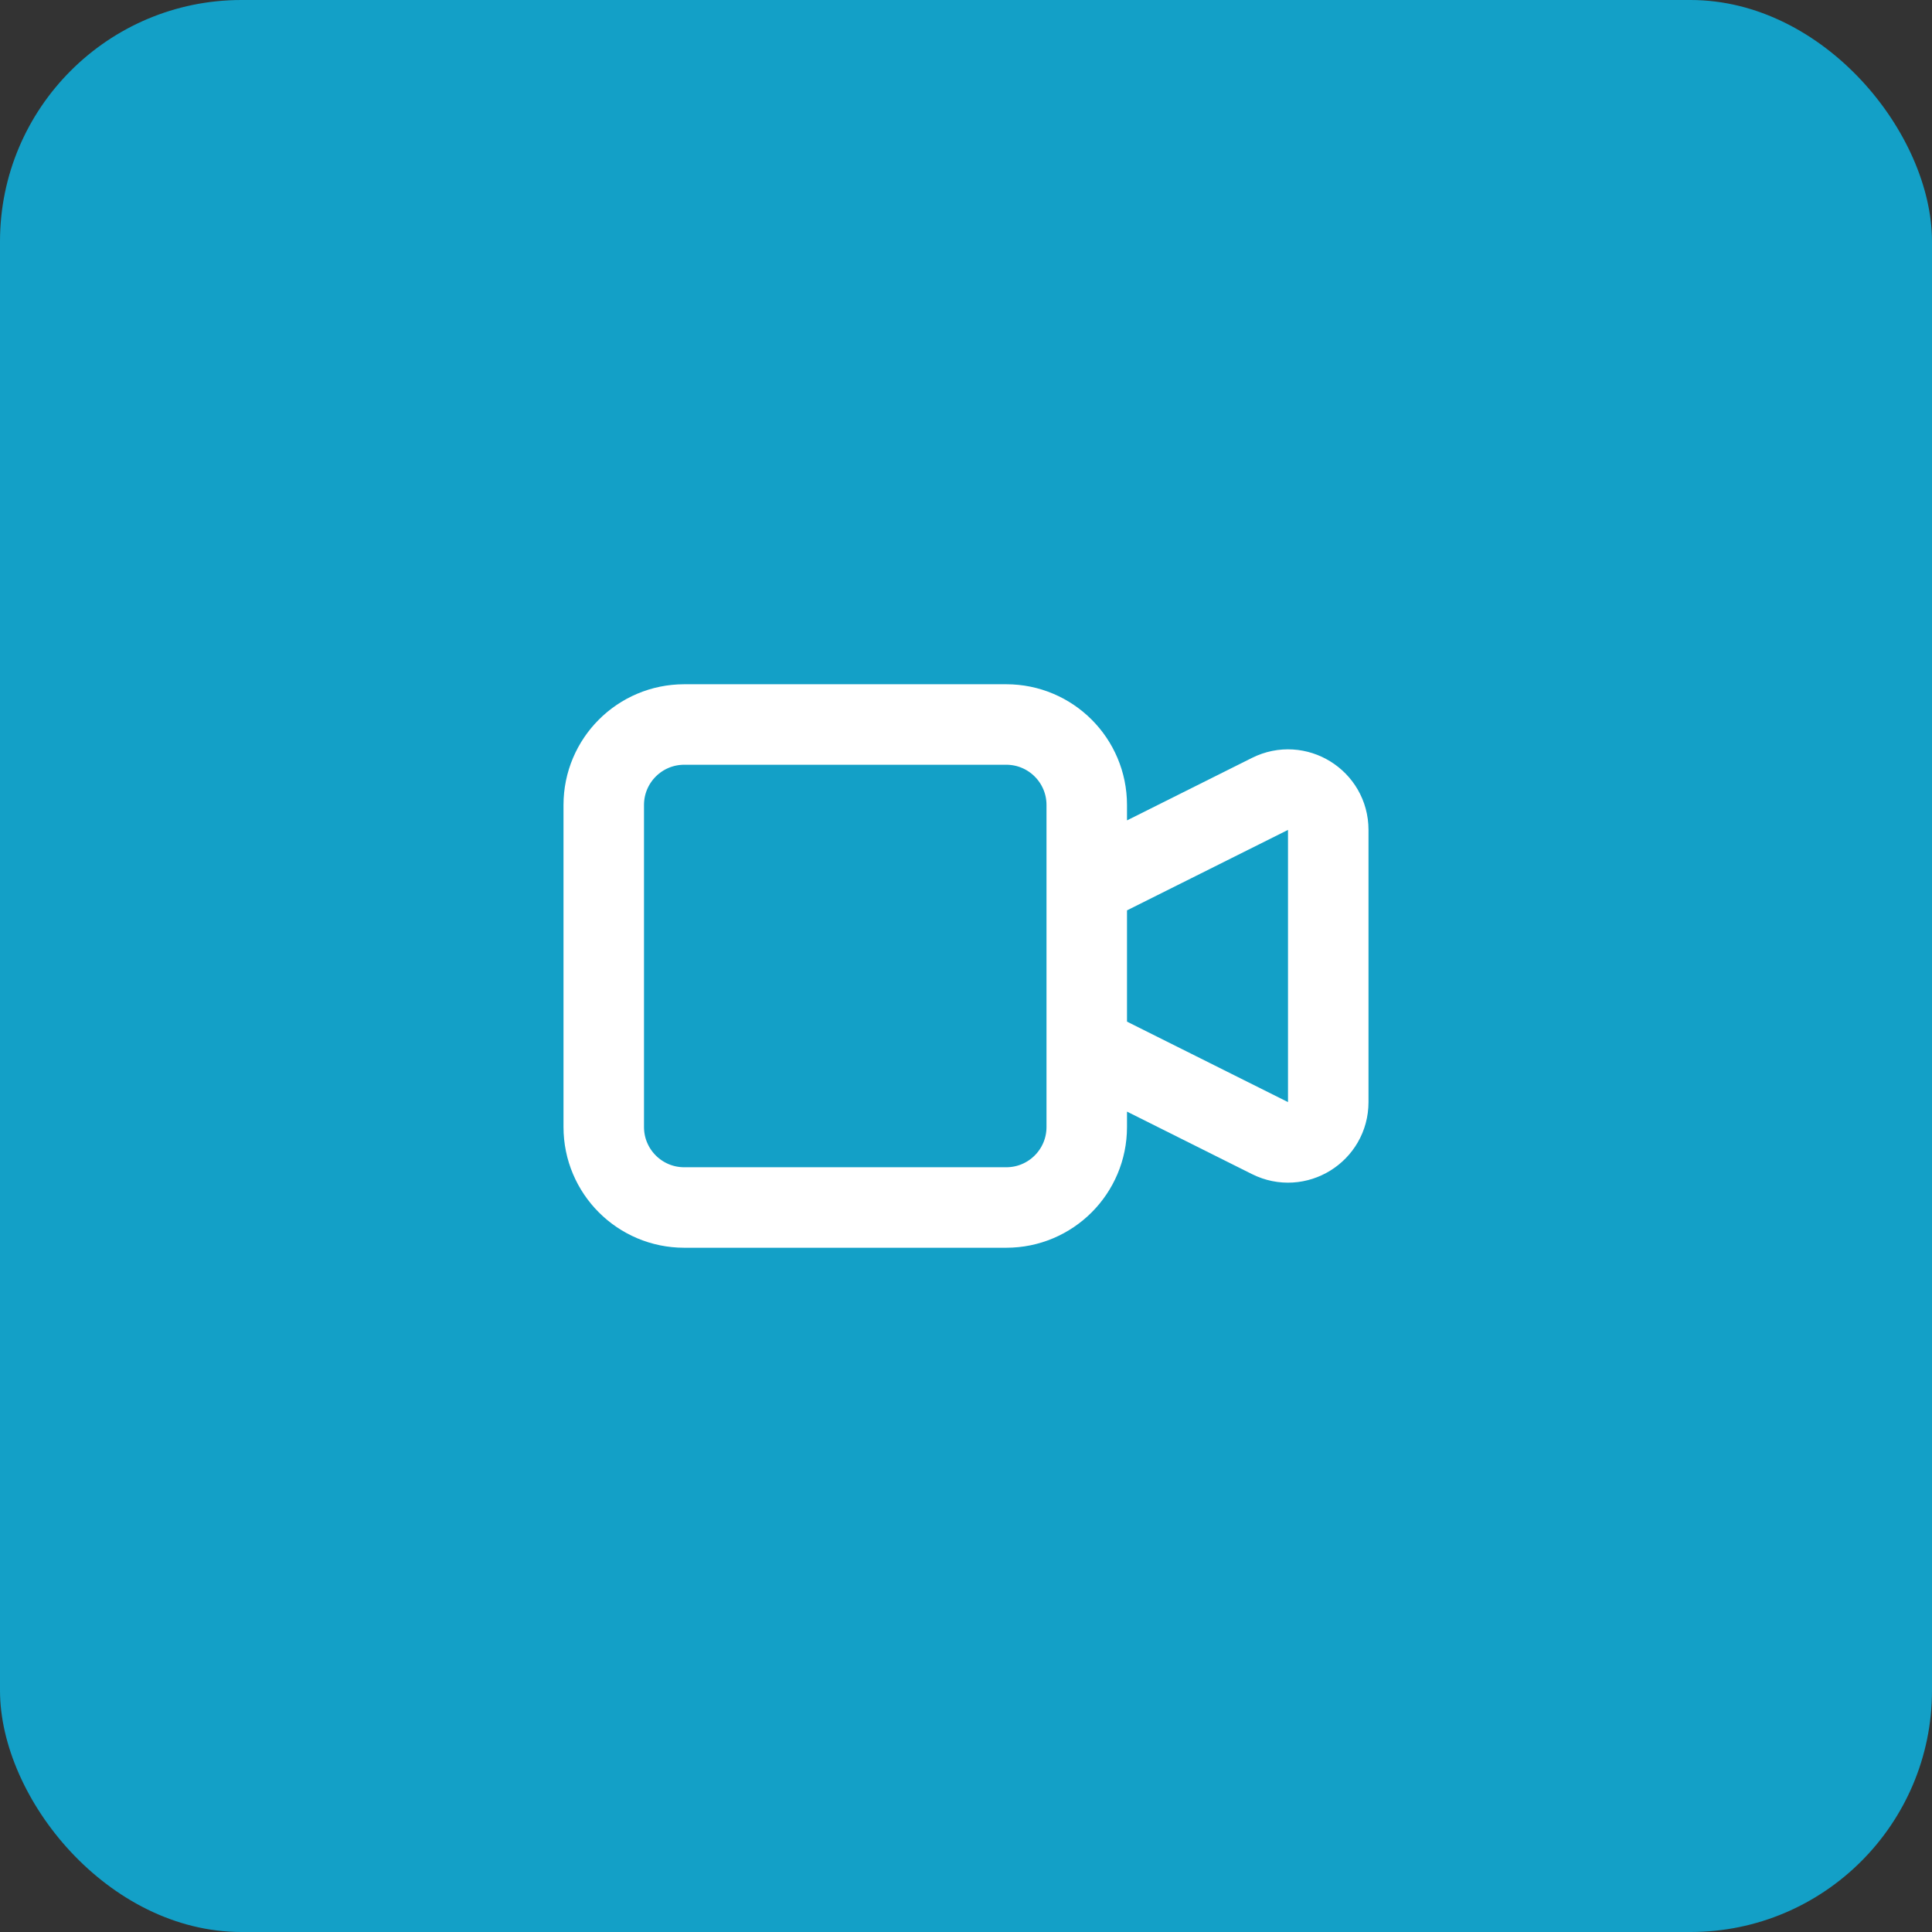
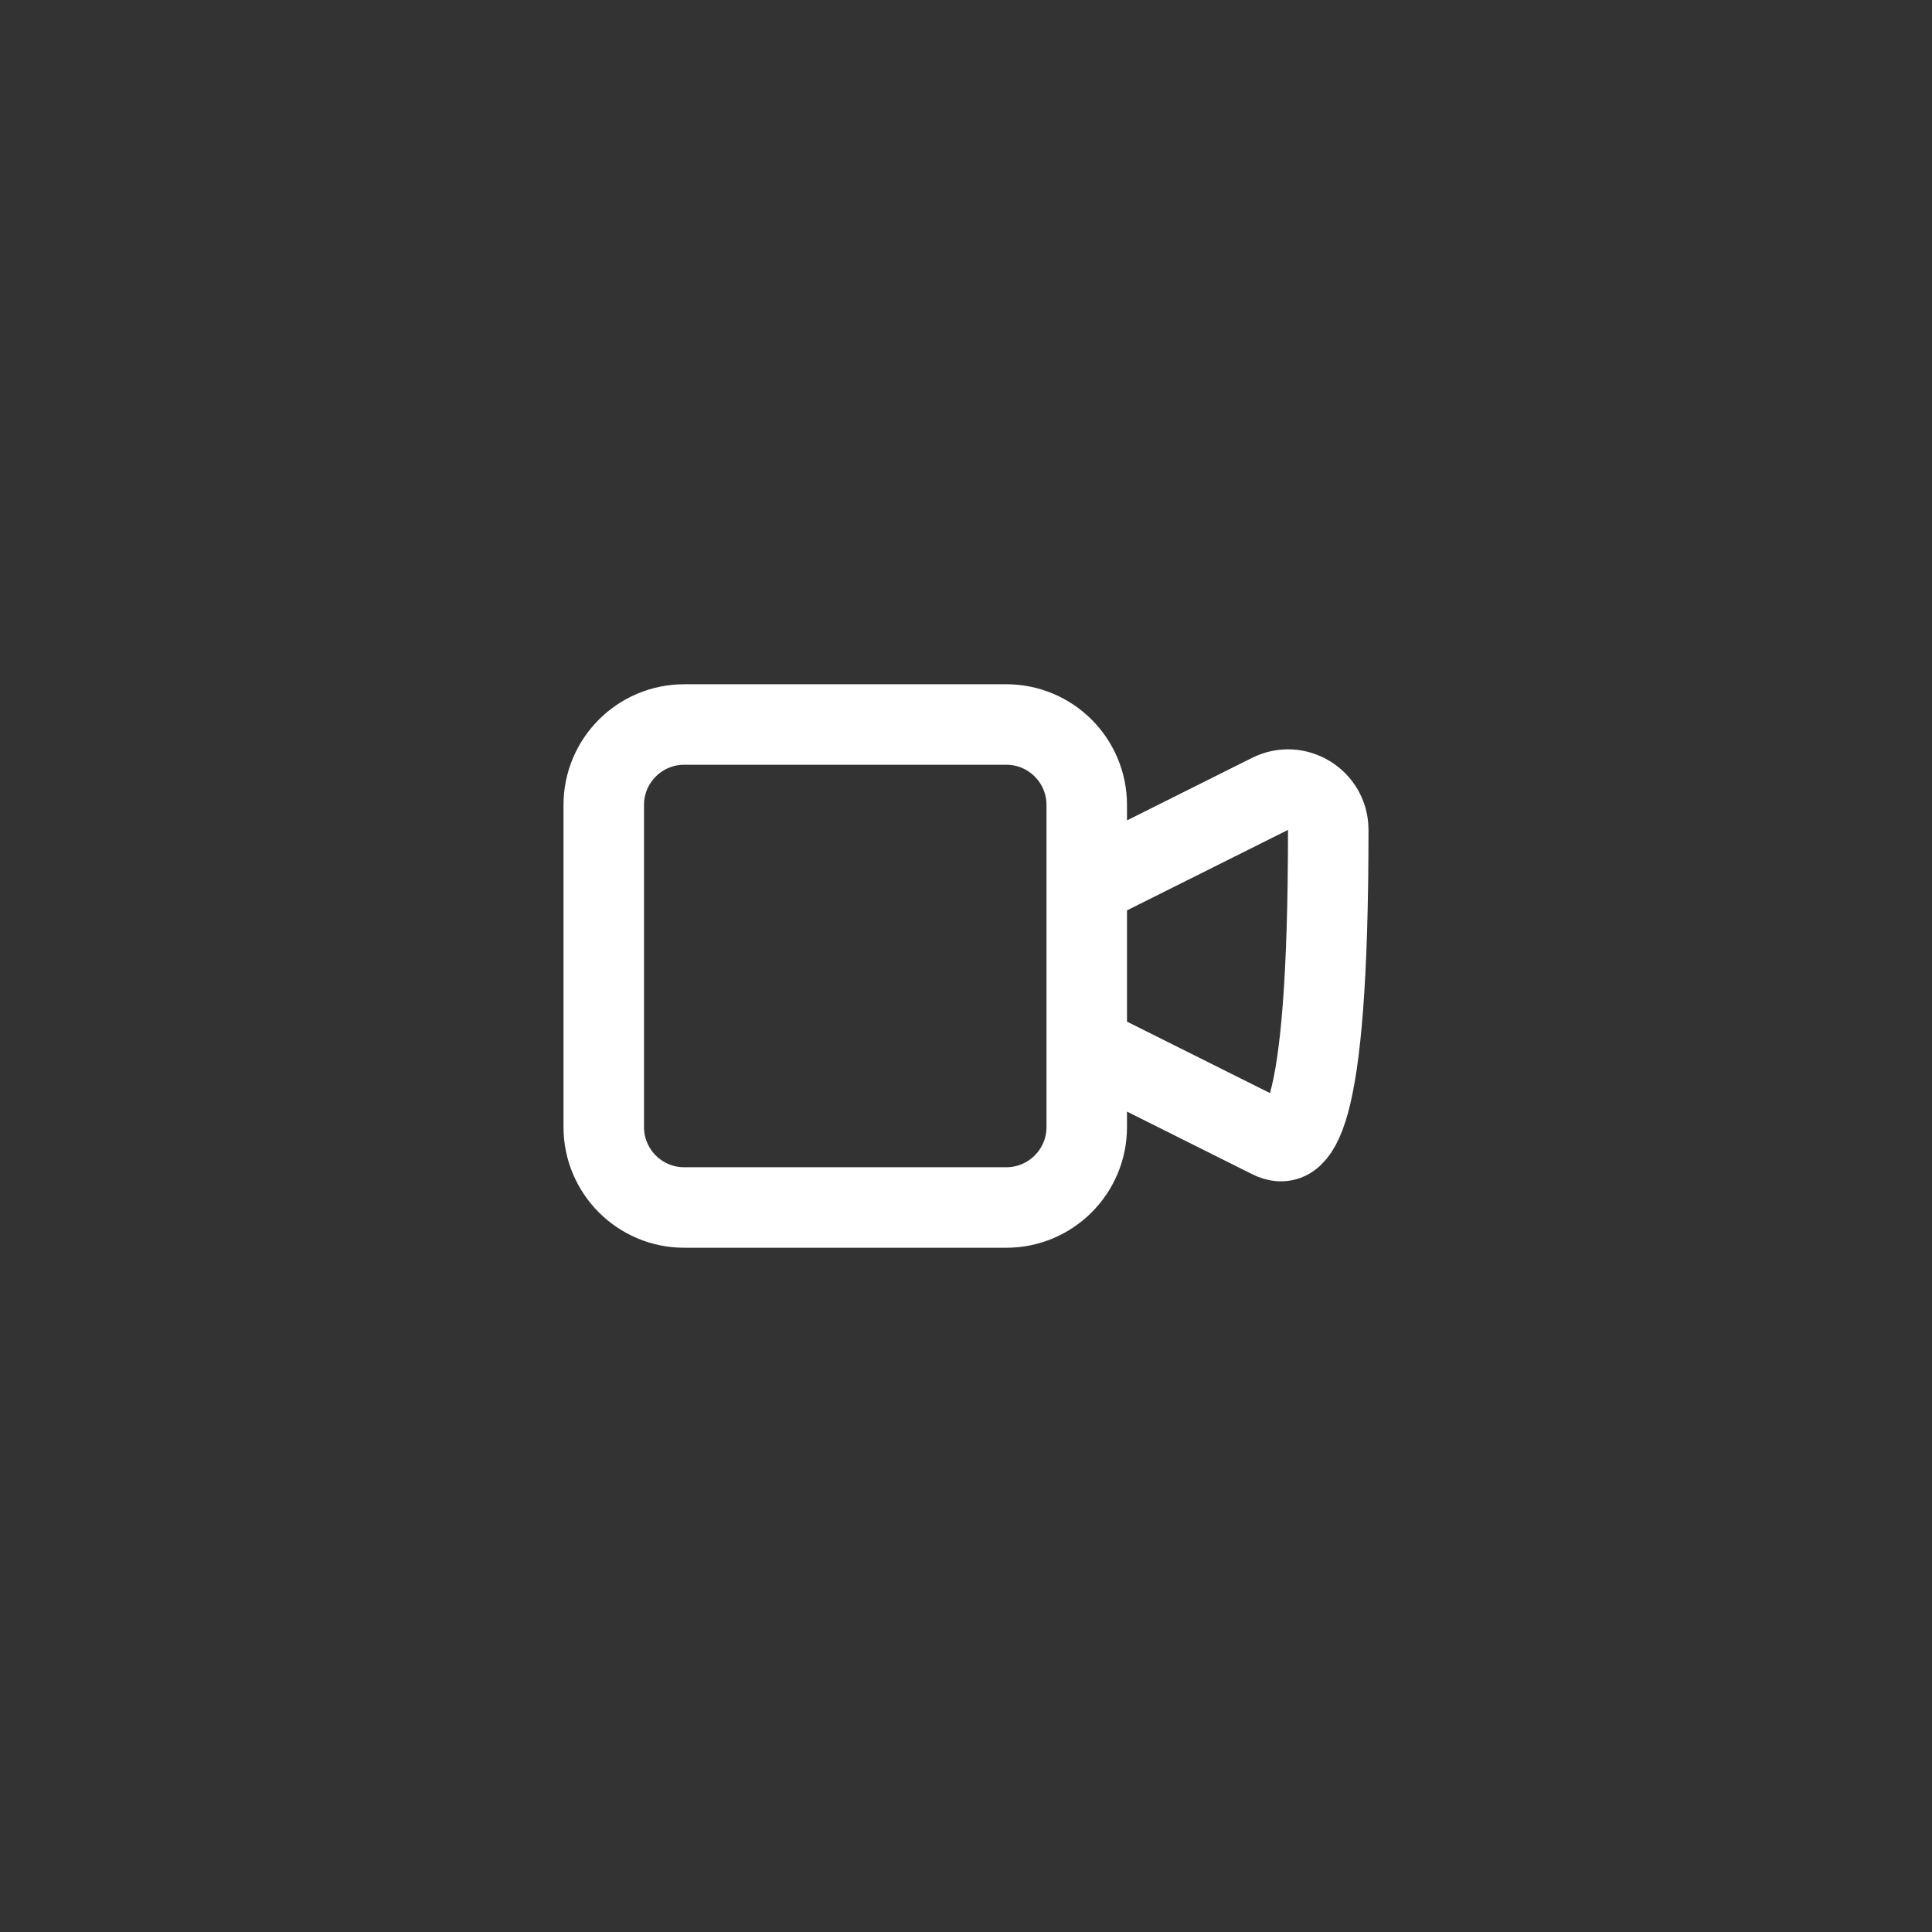
<svg xmlns="http://www.w3.org/2000/svg" width="48" height="48" viewBox="0 0 48 48" fill="none">
  <rect x="0" y="0" width="48" height="48" fill="#333333" stroke="none" />
-   <rect width="48" height="48" rx="6" fill="#13A0C7" />
-   <path d="M27 22L31.553 19.724C32.218 19.391 33 19.875 33 20.618V27.382C33 28.125 32.218 28.609 31.553 28.276L27 26M17 30H25C26.105 30 27 29.105 27 28V20C27 18.895 26.105 18 25 18H17C15.895 18 15 18.895 15 20V28C15 29.105 15.895 30 17 30Z" stroke="white" stroke-width="2" stroke-linecap="round" stroke-linejoin="round" />
+   <path d="M27 22L31.553 19.724C32.218 19.391 33 19.875 33 20.618C33 28.125 32.218 28.609 31.553 28.276L27 26M17 30H25C26.105 30 27 29.105 27 28V20C27 18.895 26.105 18 25 18H17C15.895 18 15 18.895 15 20V28C15 29.105 15.895 30 17 30Z" stroke="white" stroke-width="2" stroke-linecap="round" stroke-linejoin="round" />
</svg>